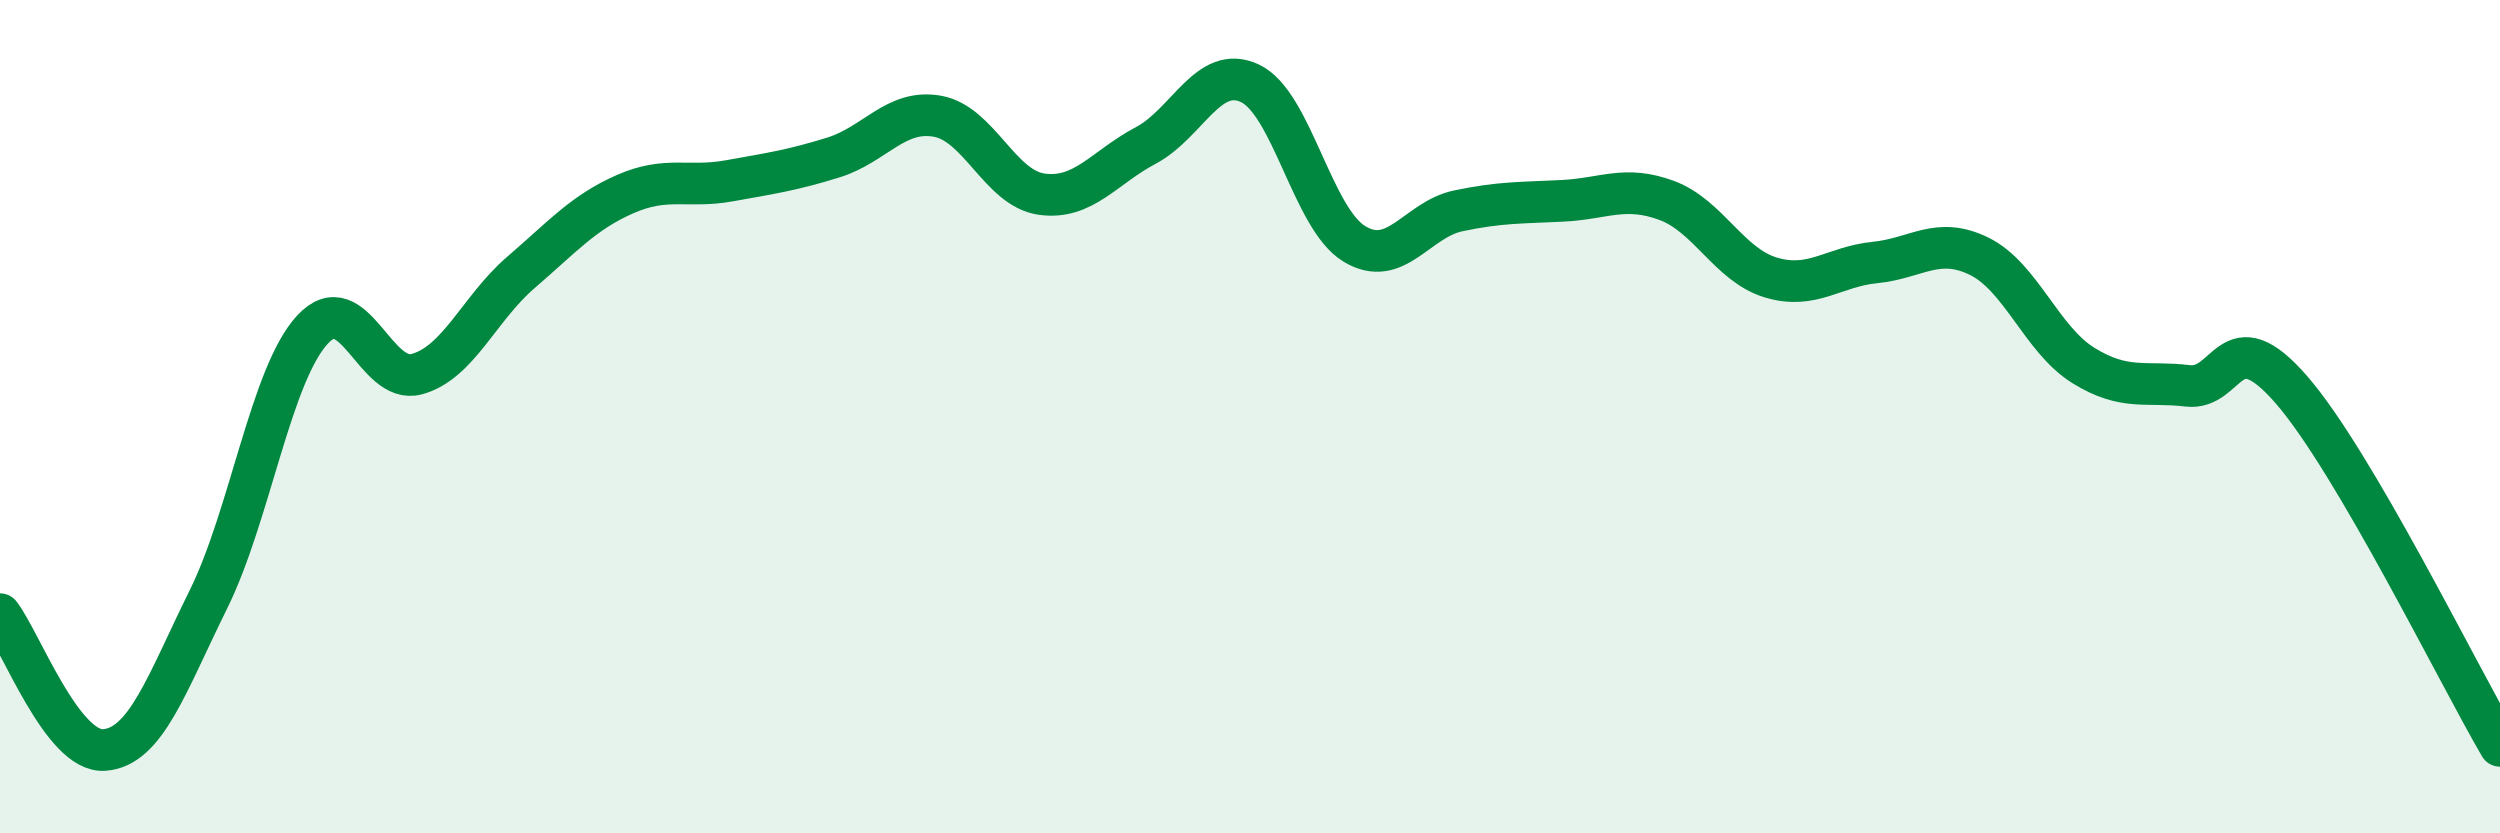
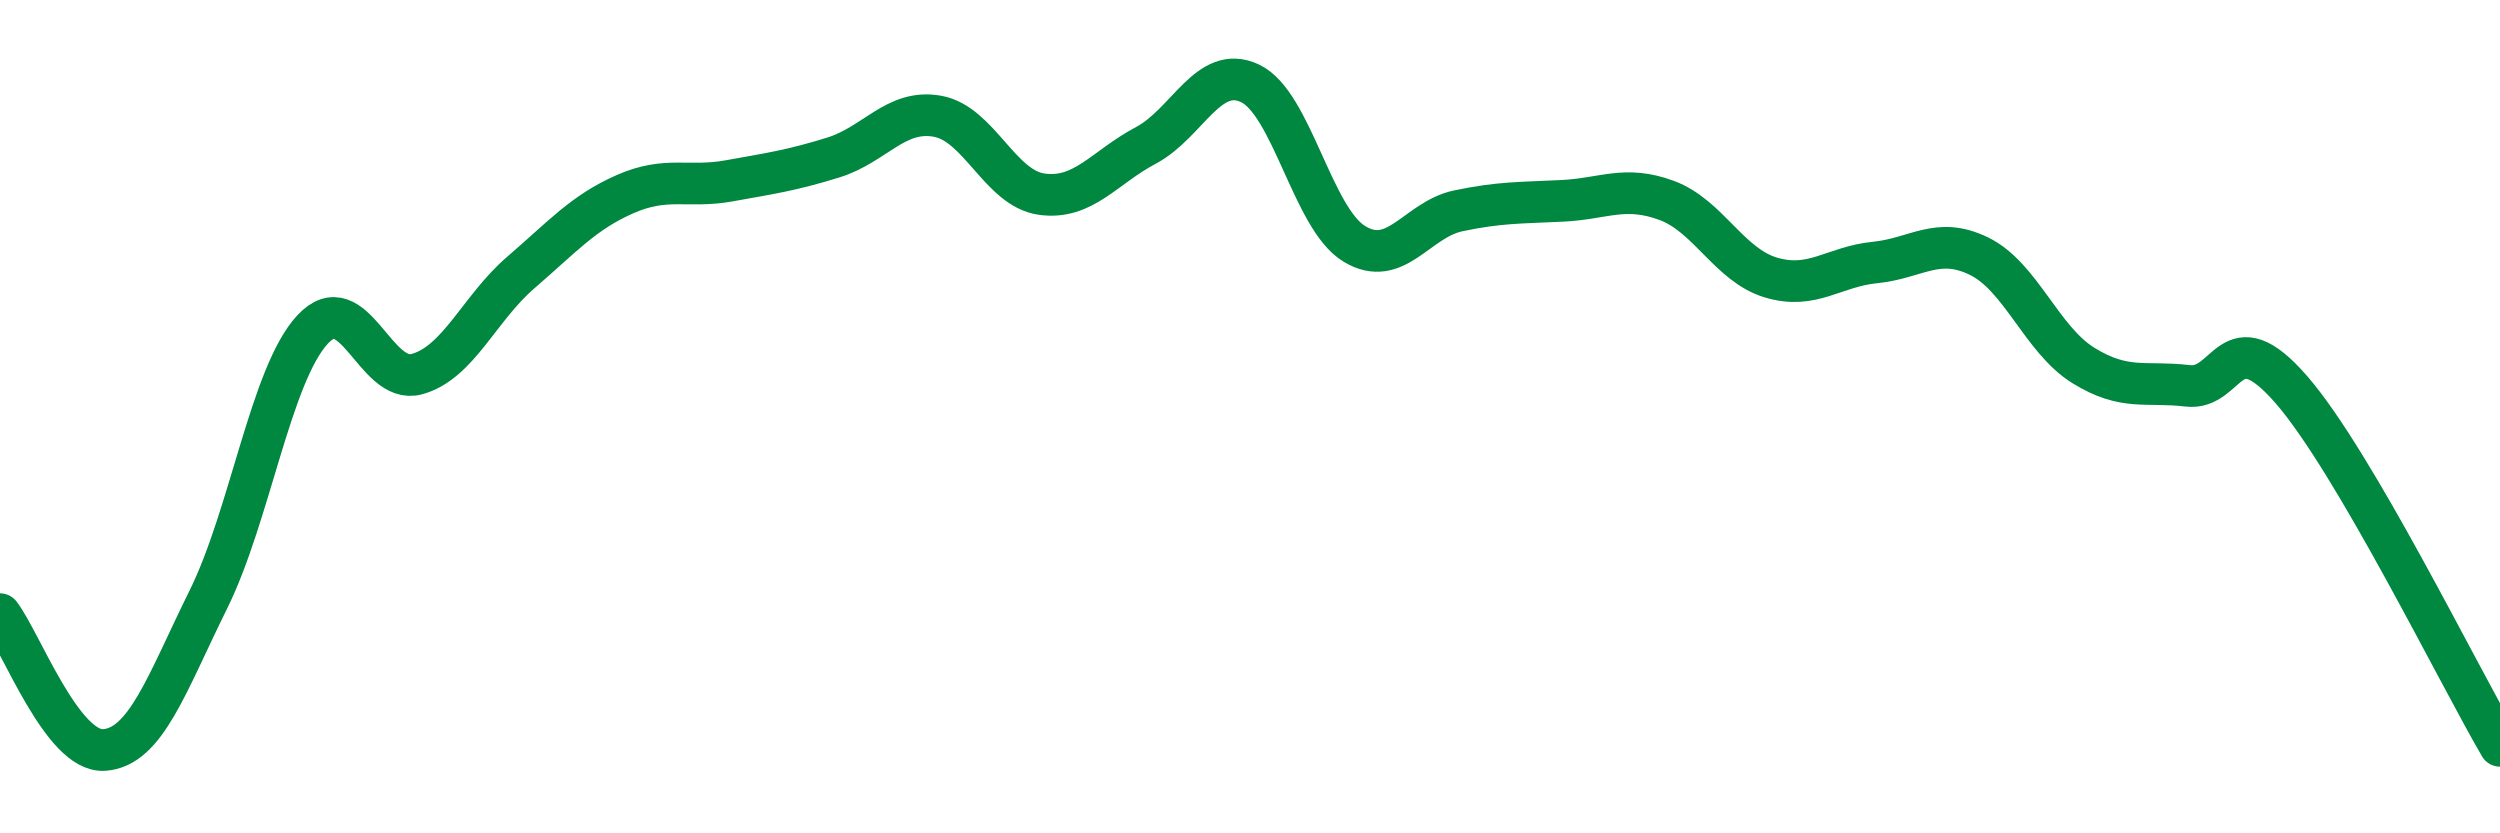
<svg xmlns="http://www.w3.org/2000/svg" width="60" height="20" viewBox="0 0 60 20">
-   <path d="M 0,14.74 C 0.5,15.39 1.5,18.07 2.5,18 C 3.5,17.93 4,16.41 5,14.39 C 6,12.37 6.5,8.99 7.5,7.91 C 8.5,6.83 9,9.25 10,8.98 C 11,8.71 11.5,7.4 12.5,6.54 C 13.5,5.68 14,5.1 15,4.66 C 16,4.22 16.5,4.52 17.5,4.34 C 18.5,4.16 19,4.09 20,3.78 C 21,3.47 21.5,2.61 22.5,2.79 C 23.5,2.97 24,4.52 25,4.66 C 26,4.8 26.5,4.02 27.5,3.49 C 28.5,2.96 29,1.53 30,2 C 31,2.47 31.5,5.24 32.5,5.85 C 33.5,6.46 34,5.27 35,5.06 C 36,4.85 36.5,4.87 37.5,4.82 C 38.5,4.77 39,4.44 40,4.81 C 41,5.18 41.5,6.36 42.5,6.66 C 43.5,6.96 44,6.4 45,6.3 C 46,6.2 46.5,5.66 47.5,6.15 C 48.5,6.64 49,8.15 50,8.77 C 51,9.39 51.5,9.14 52.5,9.26 C 53.5,9.38 53.5,7.63 55,9.36 C 56.5,11.09 59,16.19 60,17.9L60 20L0 20Z" fill="#008740" opacity="0.1" stroke-linecap="round" stroke-linejoin="round" />
  <path d="M 0,14.74 C 0.5,15.39 1.5,18.07 2.5,18 C 3.5,17.93 4,16.41 5,14.39 C 6,12.37 6.5,8.99 7.5,7.91 C 8.5,6.83 9,9.25 10,8.98 C 11,8.71 11.5,7.4 12.5,6.54 C 13.5,5.68 14,5.1 15,4.66 C 16,4.22 16.5,4.52 17.5,4.34 C 18.5,4.16 19,4.09 20,3.78 C 21,3.47 21.5,2.61 22.5,2.79 C 23.5,2.97 24,4.52 25,4.66 C 26,4.8 26.5,4.02 27.5,3.49 C 28.5,2.96 29,1.53 30,2 C 31,2.47 31.5,5.24 32.5,5.85 C 33.5,6.46 34,5.27 35,5.06 C 36,4.85 36.5,4.87 37.5,4.82 C 38.5,4.77 39,4.44 40,4.81 C 41,5.18 41.5,6.36 42.5,6.66 C 43.5,6.96 44,6.4 45,6.3 C 46,6.2 46.5,5.66 47.5,6.15 C 48.5,6.64 49,8.15 50,8.77 C 51,9.39 51.5,9.14 52.5,9.26 C 53.5,9.38 53.5,7.63 55,9.36 C 56.5,11.09 59,16.19 60,17.9" stroke="#008740" stroke-width="1" fill="none" stroke-linecap="round" stroke-linejoin="round" />
</svg>